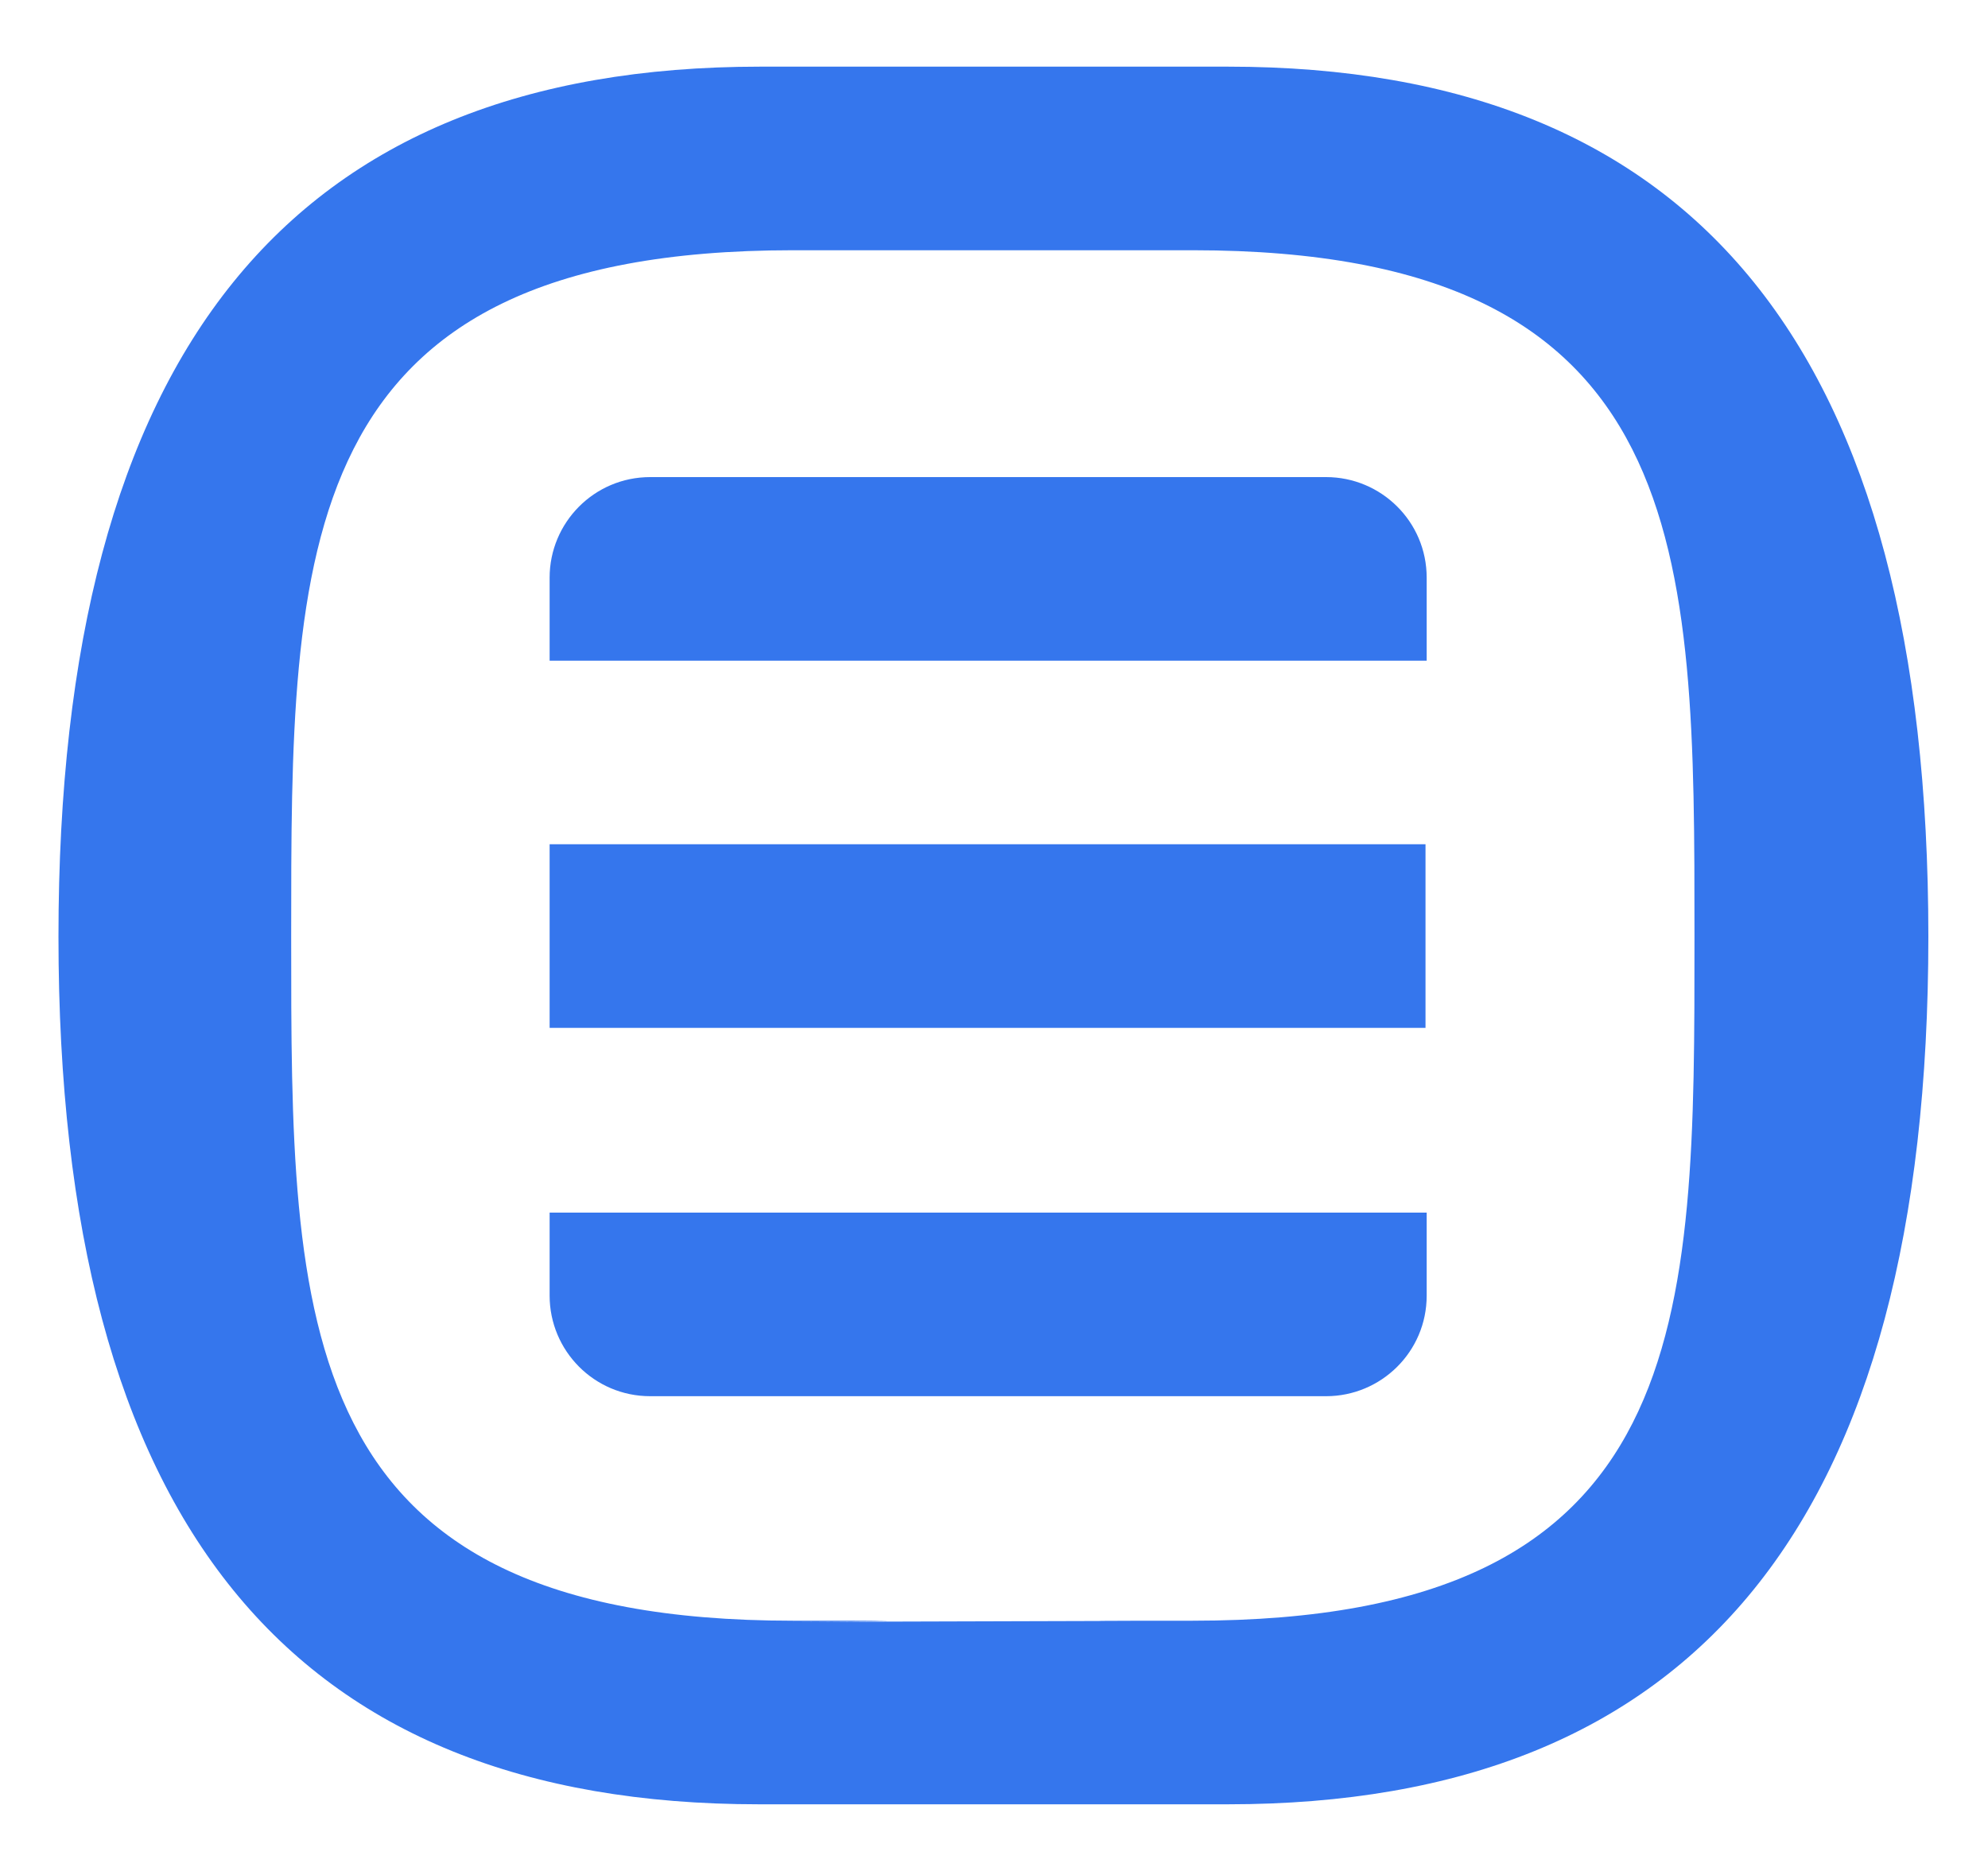
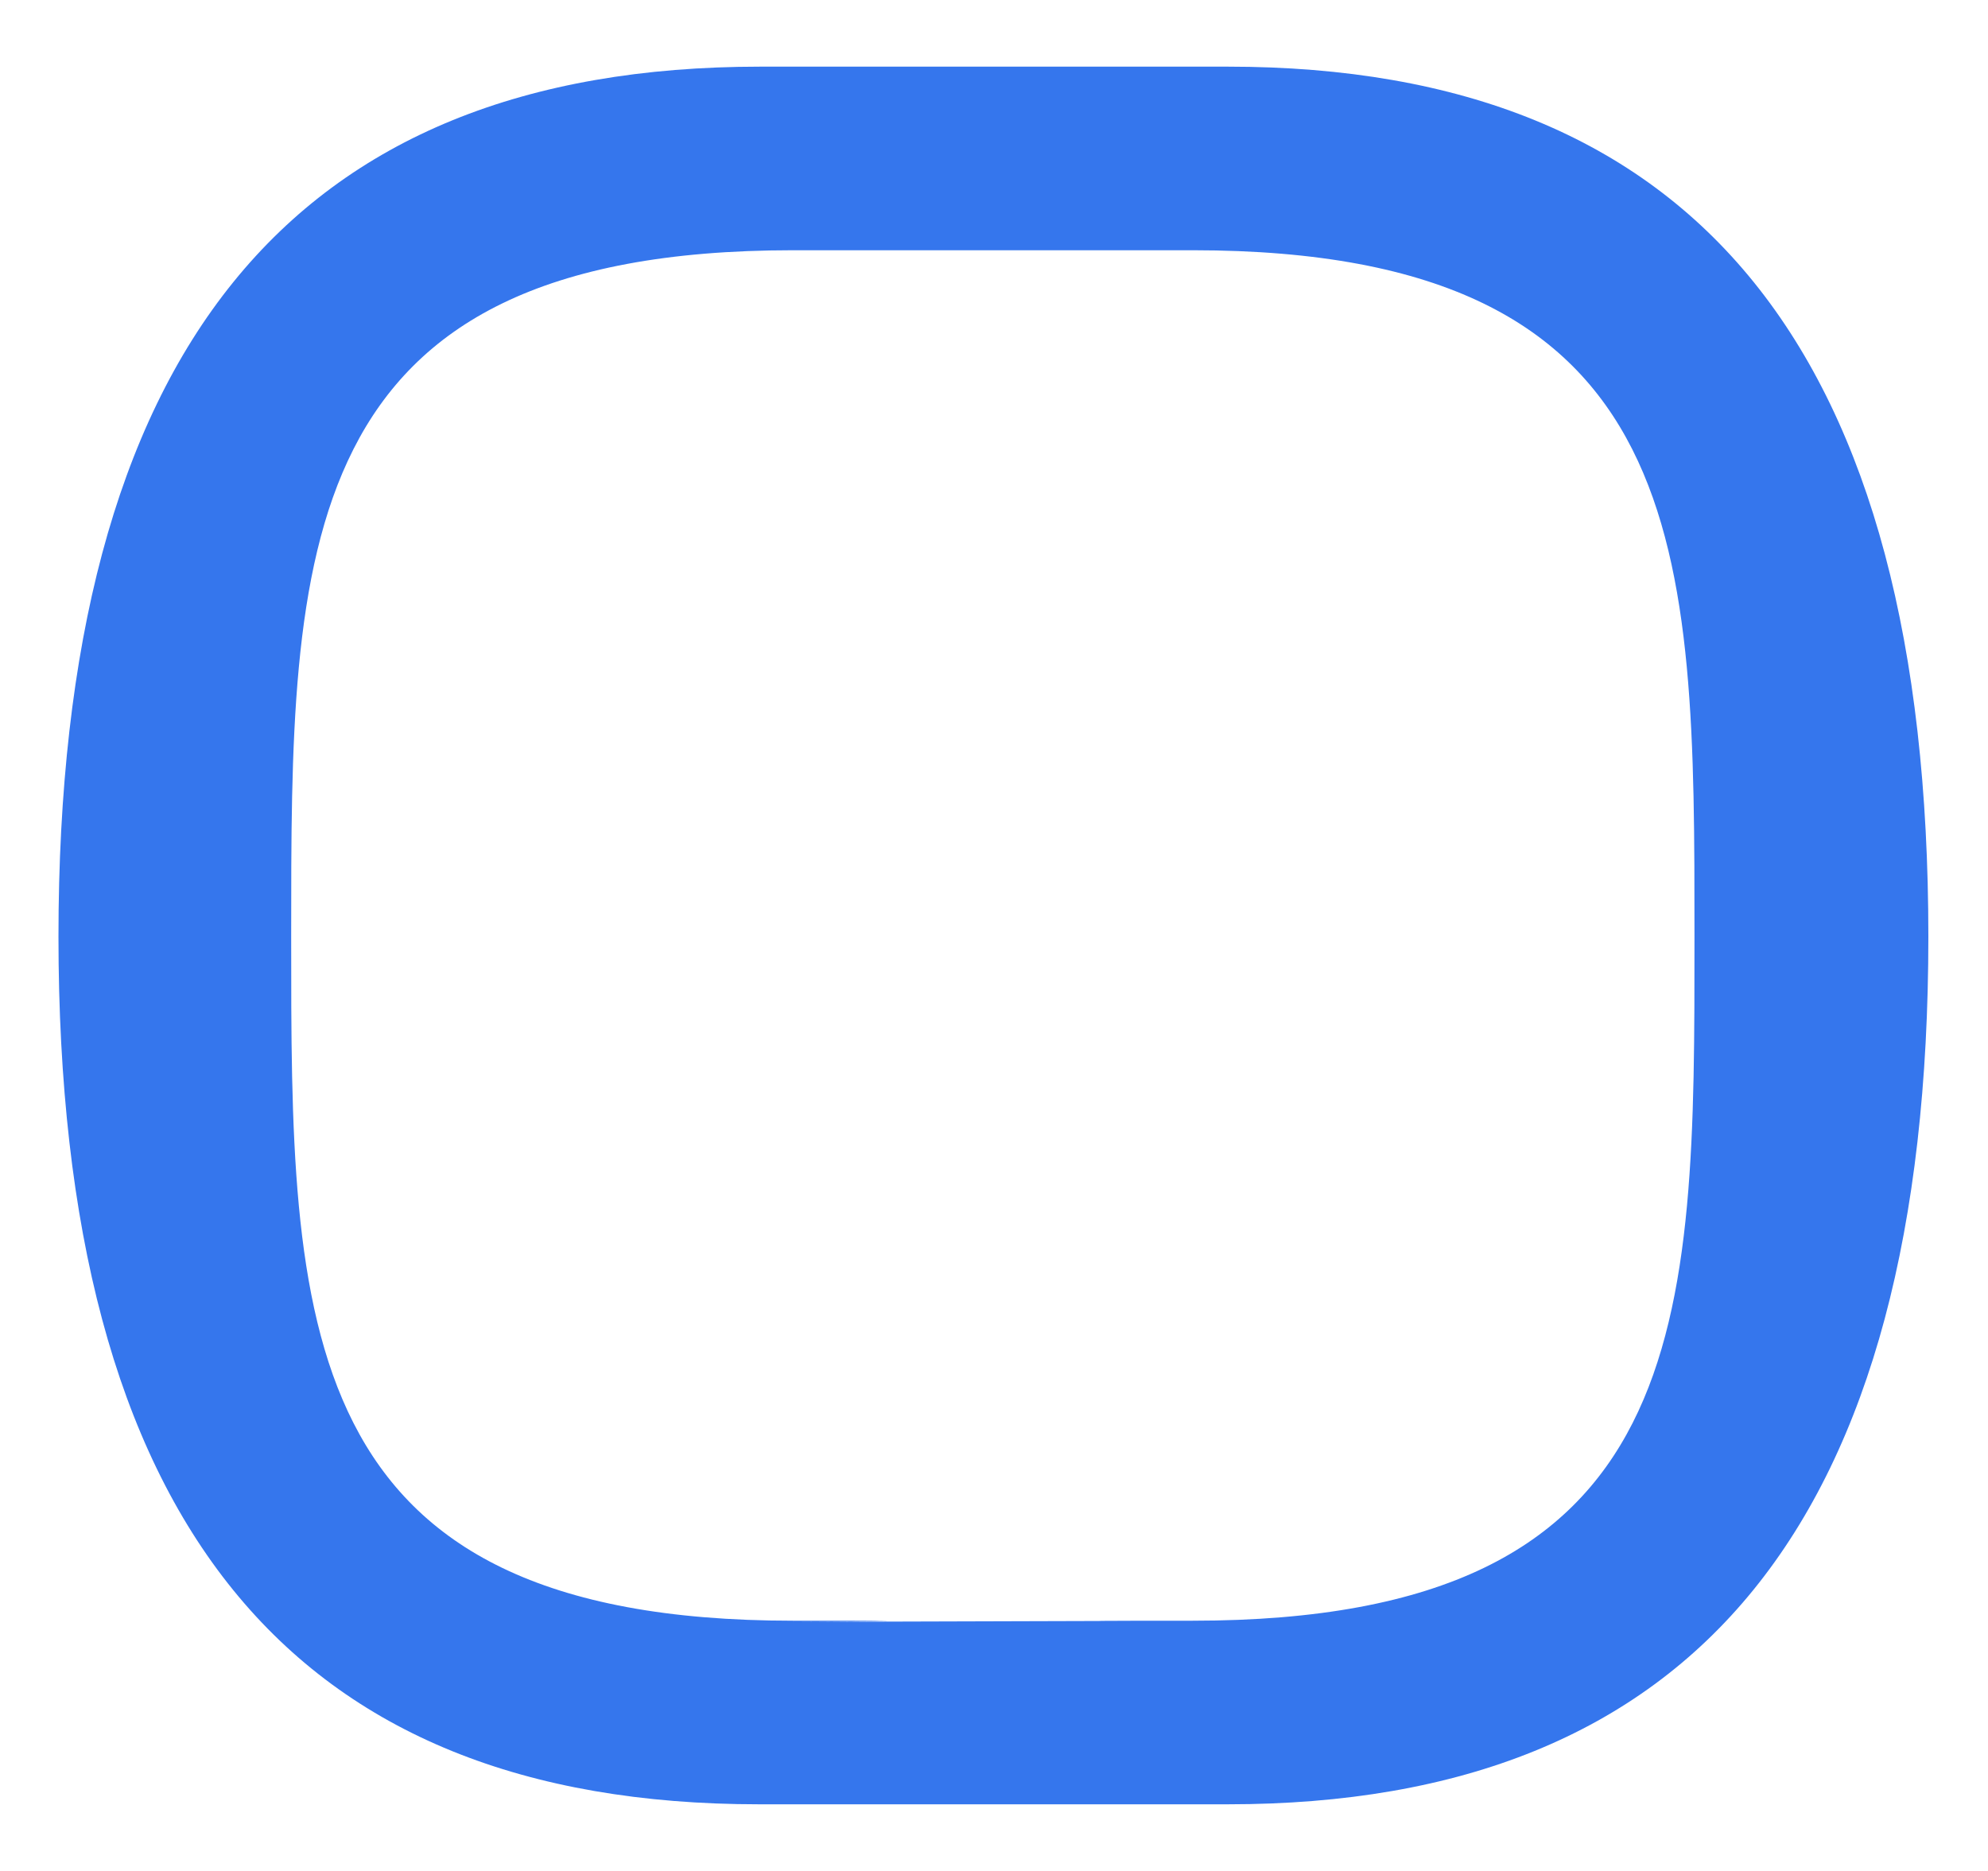
<svg xmlns="http://www.w3.org/2000/svg" width="170" height="160" fill="#3576ed">
-   <path d="M47 72.2h74.9v15.7H47V72.2zm74.9-15.7H47v-7.1c0-4.7 3.8-8.6 8.6-8.6h57.8c4.7 0 8.6 3.8 8.6 8.6v7.1h-.1zm0 47.2H47v7.1c0 4.7 3.8 8.6 8.6 8.6h57.8c4.7 0 8.6-3.8 8.6-8.6v-7.1h-.1z" />
  <path d="M105 5.7H65C24.9 5.7 5 30 5 80.1c0 50.1 19.9 74.2 59.9 74.2H105c40 0 59.9-24.2 59.9-74.2S145.1 5.7 105 5.7zm-3 132.9c-18 0 0 .1 0 0l-34.2.1s18.1-.1 0-.1c-43 0-42.9-25.6-42.9-58.5s-.1-58.7 42.9-58.7H102c43 0 42.9 25.8 42.9 58.7 0 32.9.2 58.5-42.9 58.5z" />
</svg>